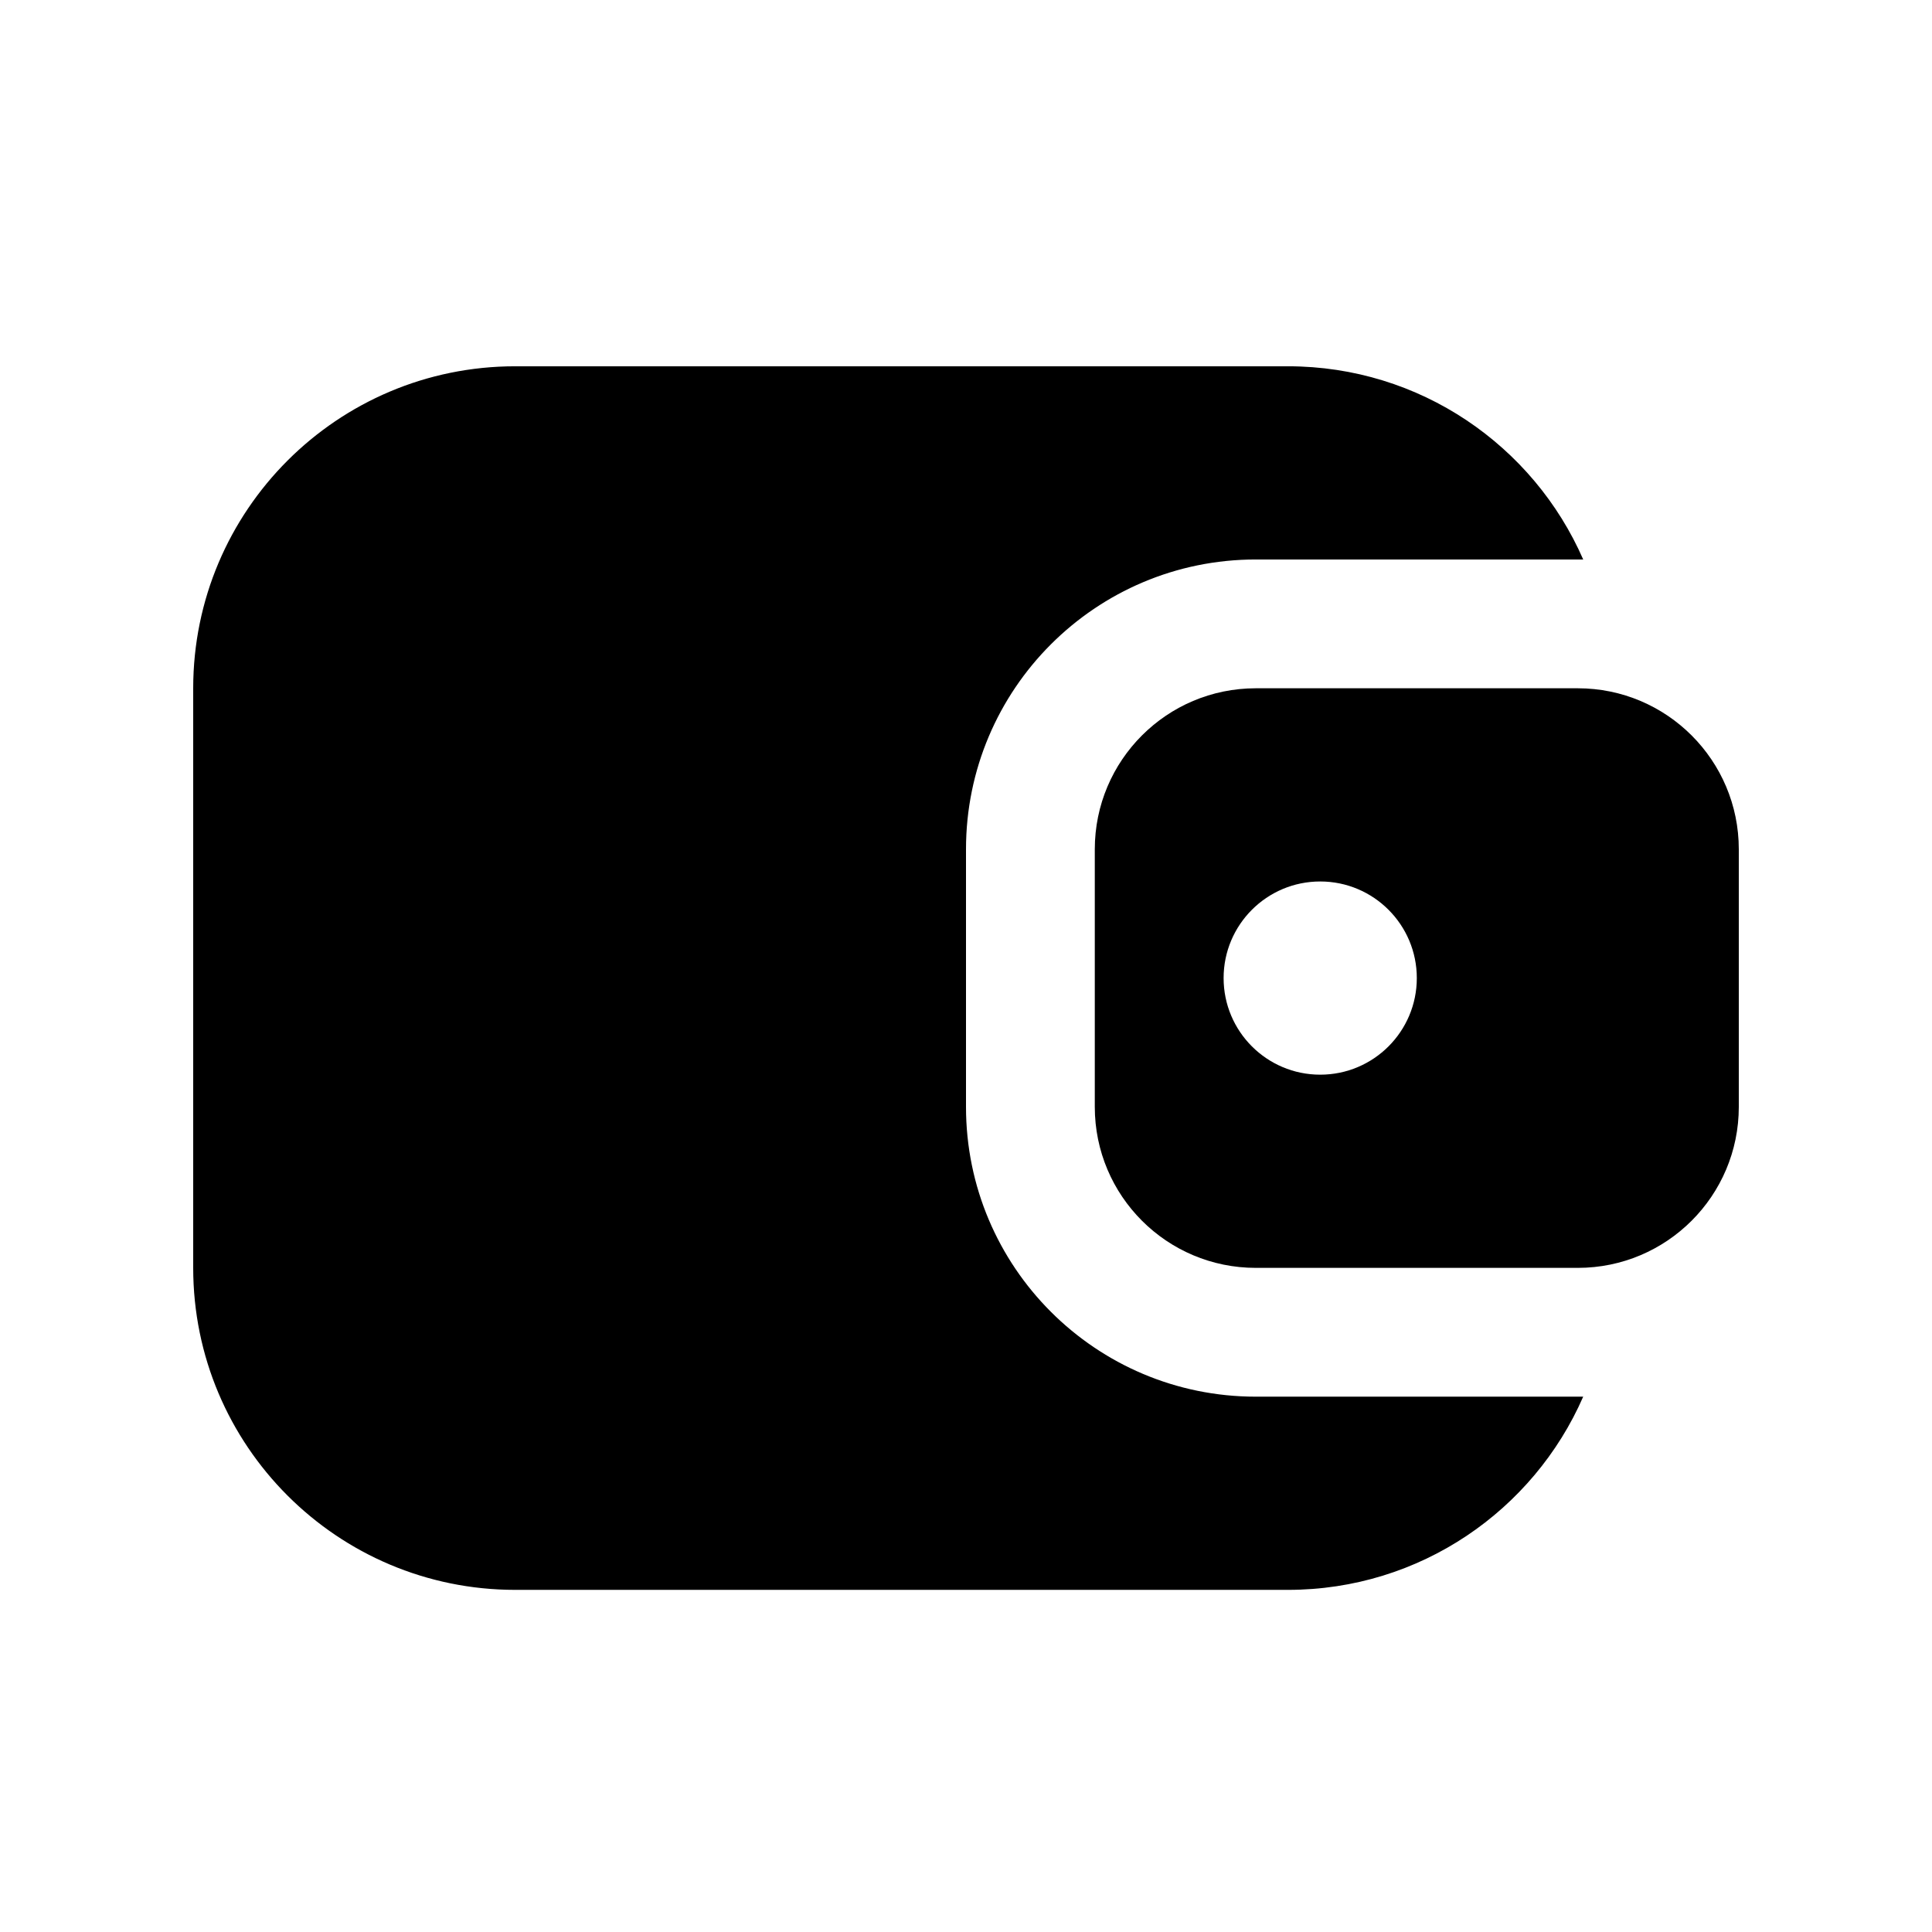
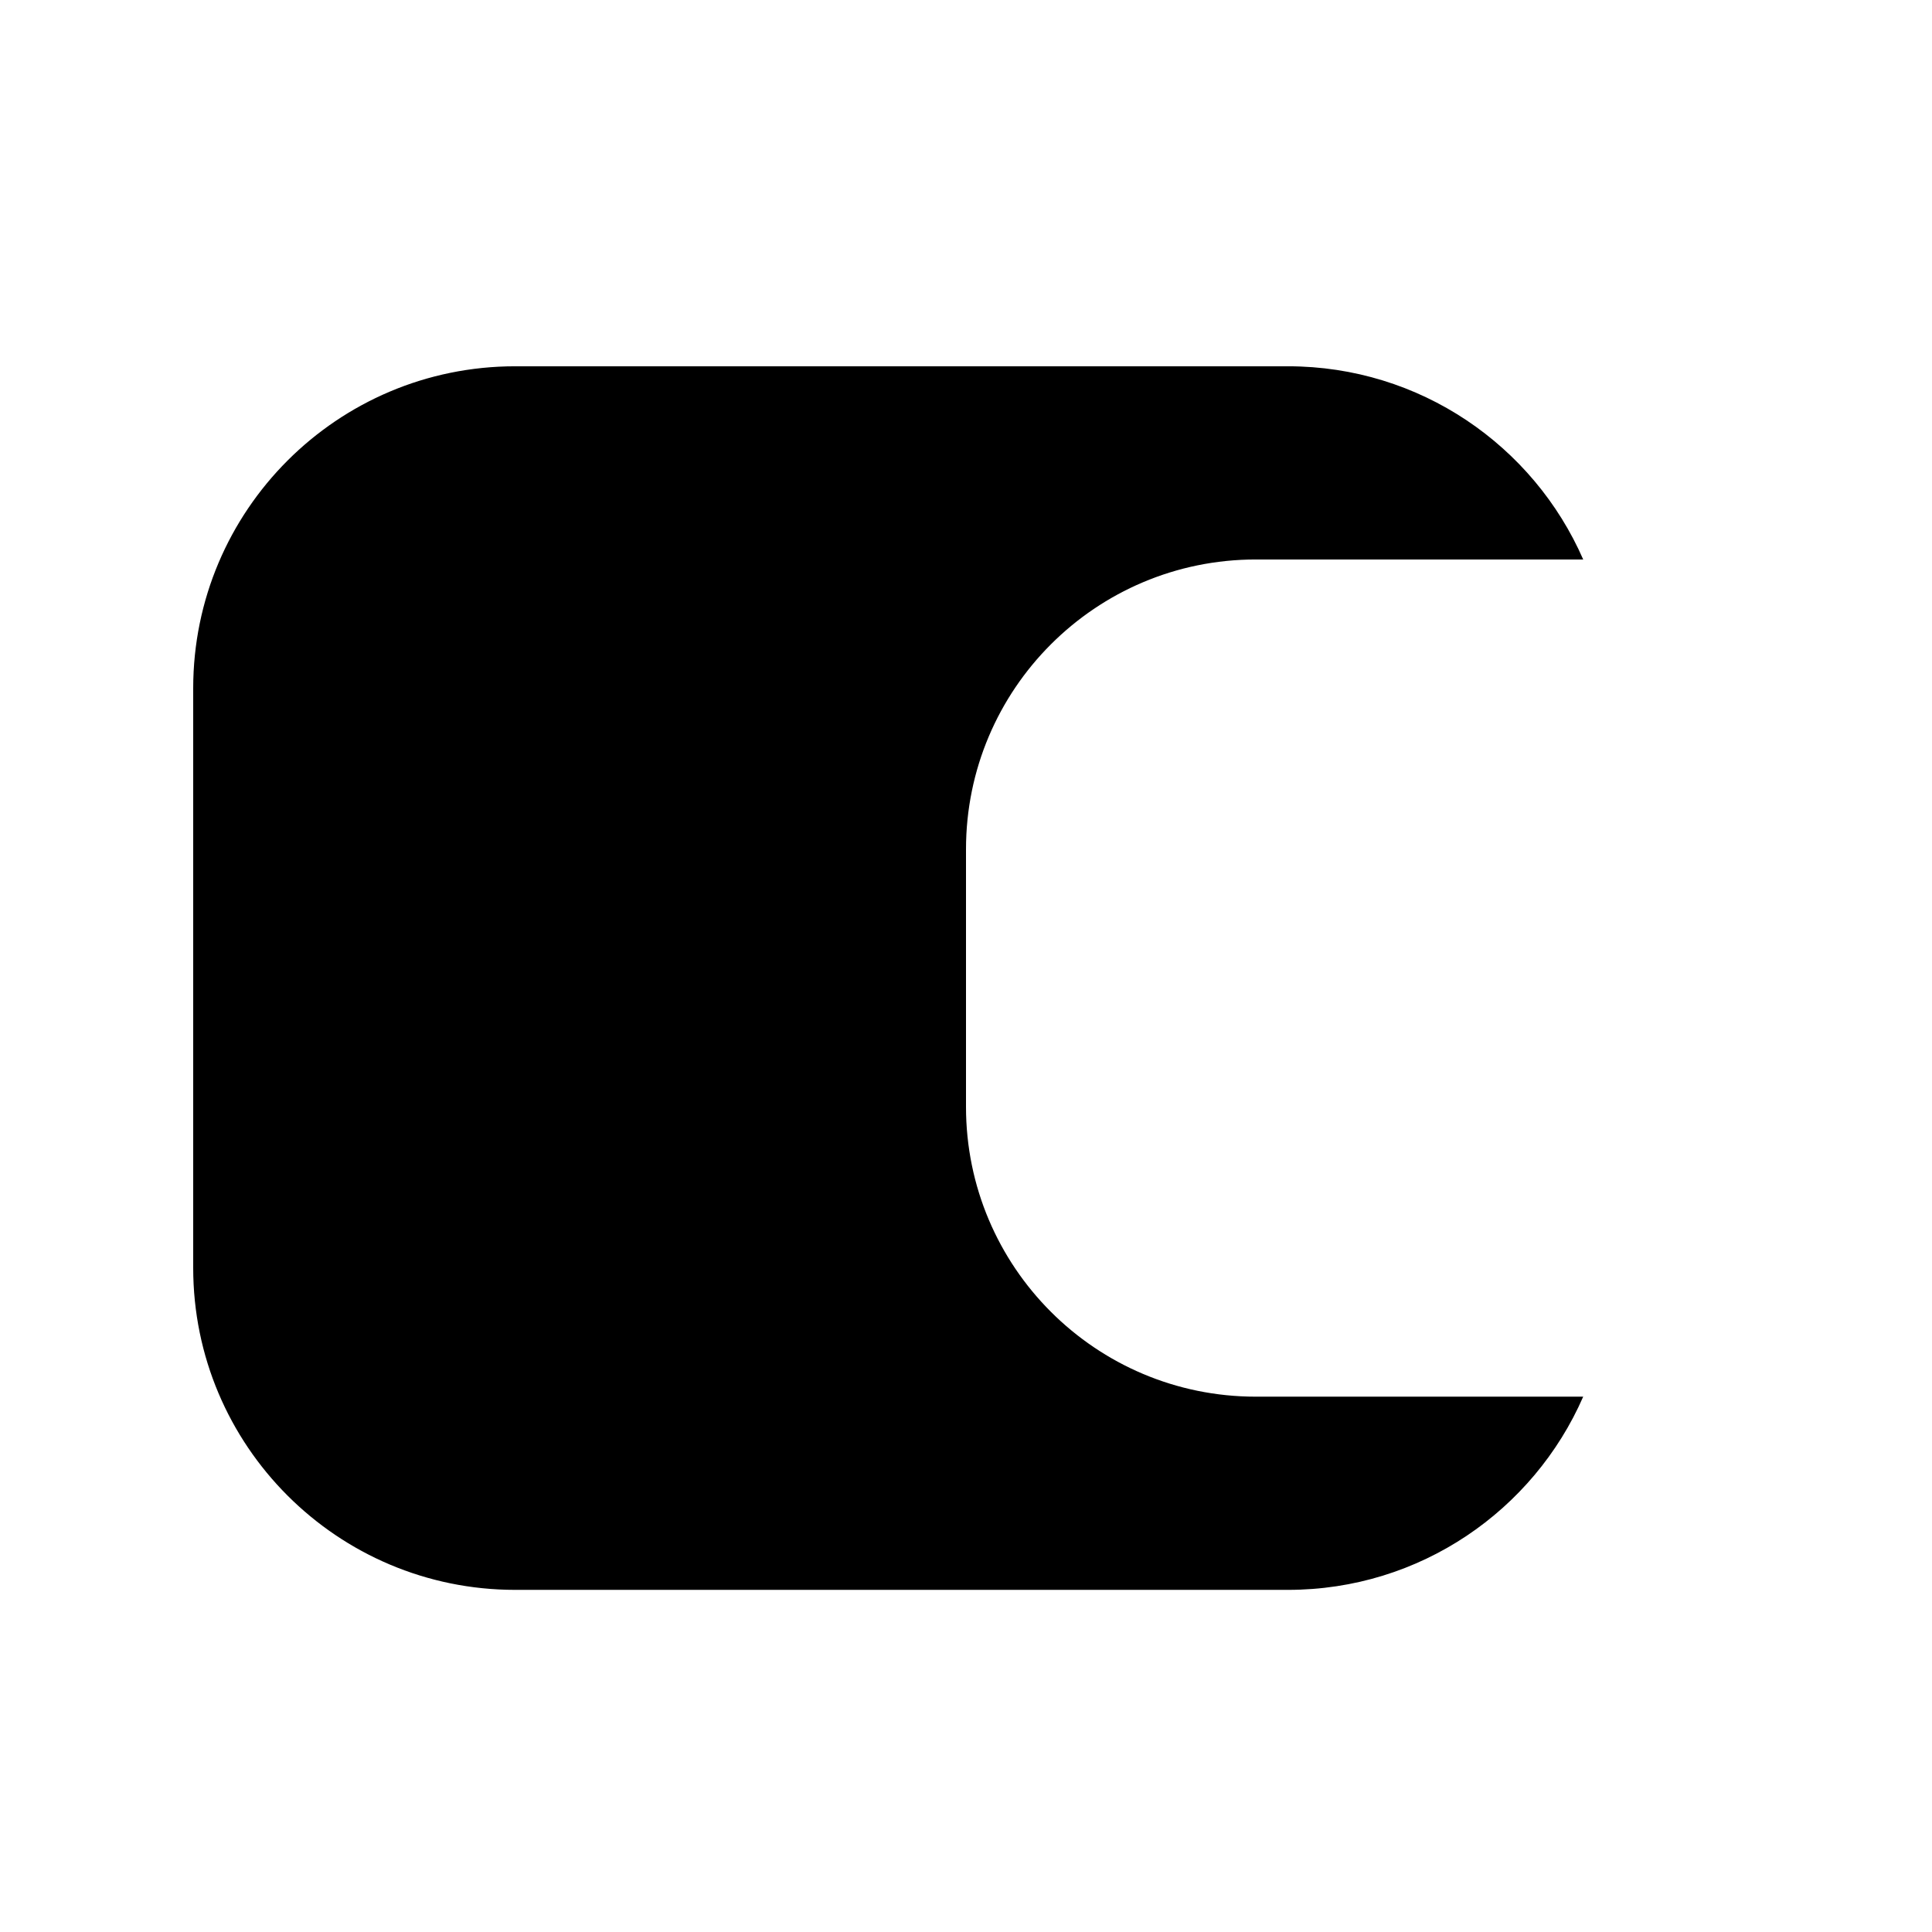
<svg xmlns="http://www.w3.org/2000/svg" width="1em" height="1em" viewBox="0 0 80 80" fill="none">
-   <path d="M8 28.5V52.5C8 59.864 13.97 65.833 21.333 65.833H53.333C58.801 65.833 63.5 62.542 65.557 57.833H52C45.373 57.833 40 52.461 40 45.833V35.167C40 28.539 45.373 23.167 52 23.167H65.557C63.5 18.457 58.801 15.167 53.333 15.167H21.333C13.97 15.167 8 21.136 8 28.5Z" fill="currentColor" />
-   <path fill-rule="evenodd" clip-rule="evenodd" d="M45.333 35.167V45.833C45.333 49.515 48.318 52.5 52 52.5H65.333C69.015 52.5 72 49.515 72 45.833V35.167C72 31.485 69.015 28.5 65.333 28.5H52C48.318 28.5 45.333 31.485 45.333 35.167ZM58.667 40.5C58.667 42.709 56.876 44.5 54.667 44.5C52.458 44.5 50.667 42.709 50.667 40.5C50.667 38.291 52.458 36.5 54.667 36.5C56.876 36.5 58.667 38.291 58.667 40.5Z" fill="currentColor" />
+   <path d="M8 28.5V52.5C8 59.864 13.97 65.833 21.333 65.833H53.333C58.801 65.833 63.5 62.542 65.557 57.833H52C45.373 57.833 40 52.461 40 45.833V35.167C40 28.539 45.373 23.167 52 23.167H65.557C63.5 18.457 58.801 15.167 53.333 15.167H21.333C13.97 15.167 8 21.136 8 28.5" fill="currentColor" />
</svg>